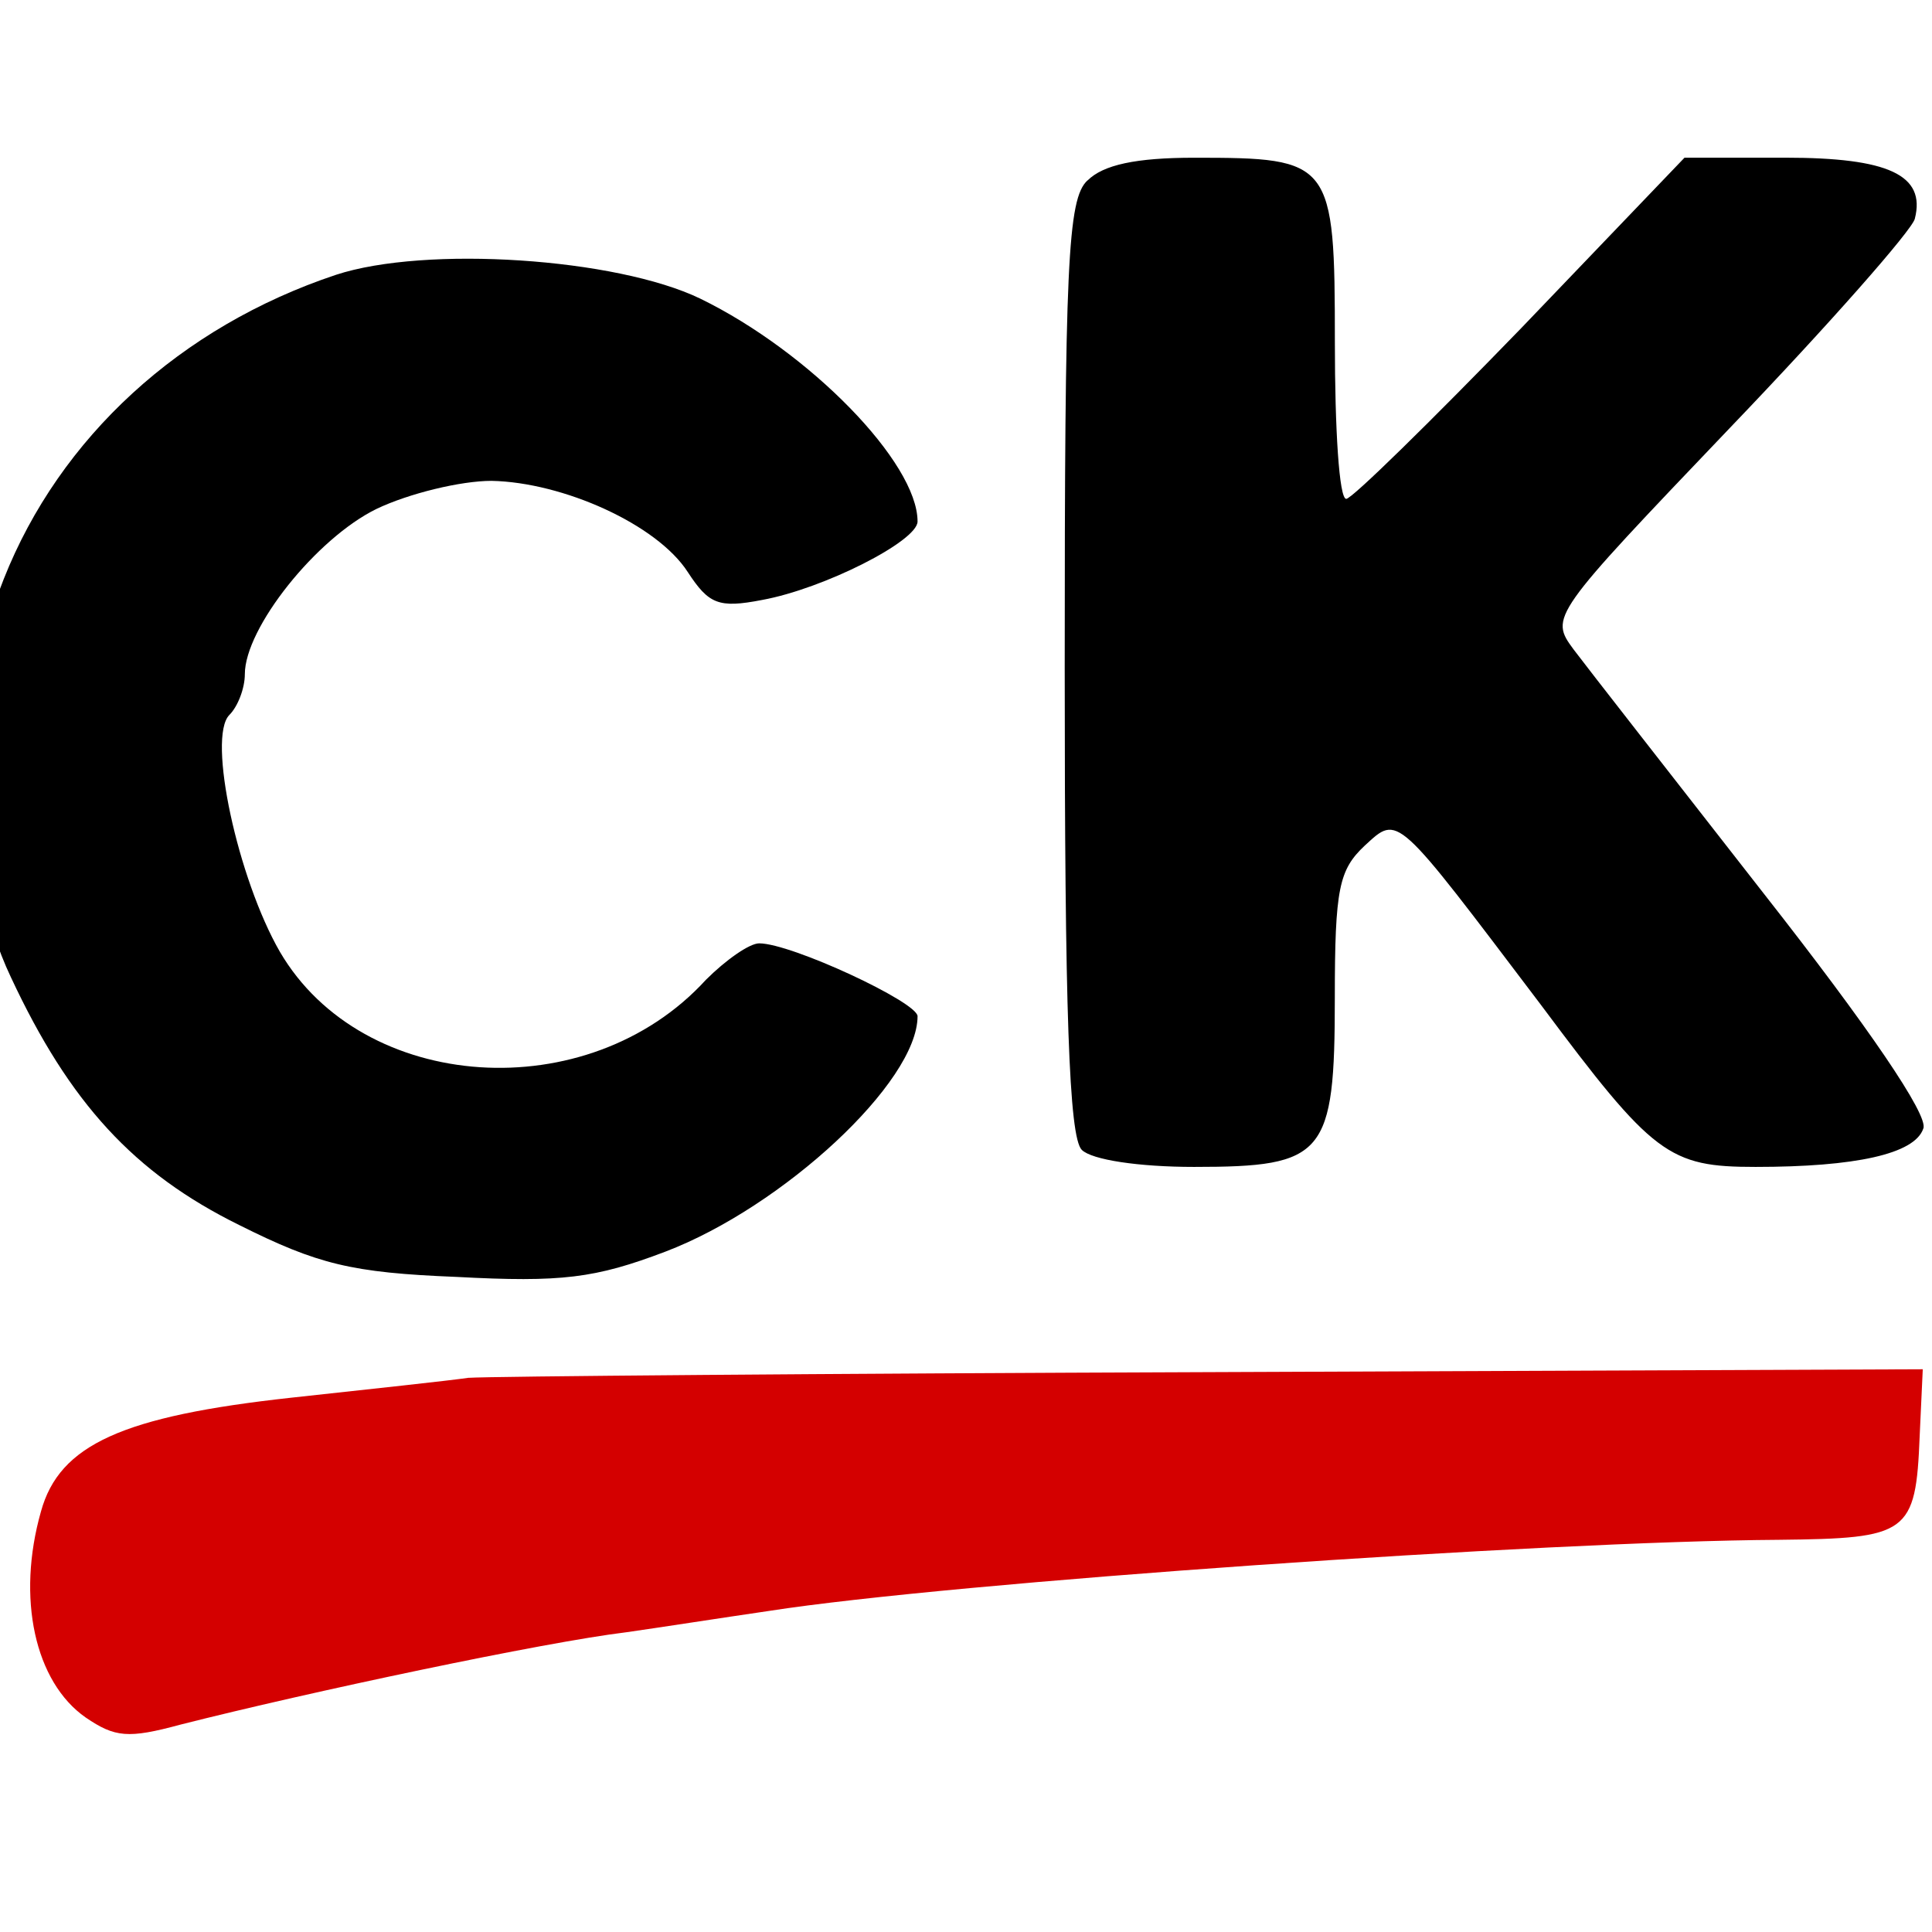
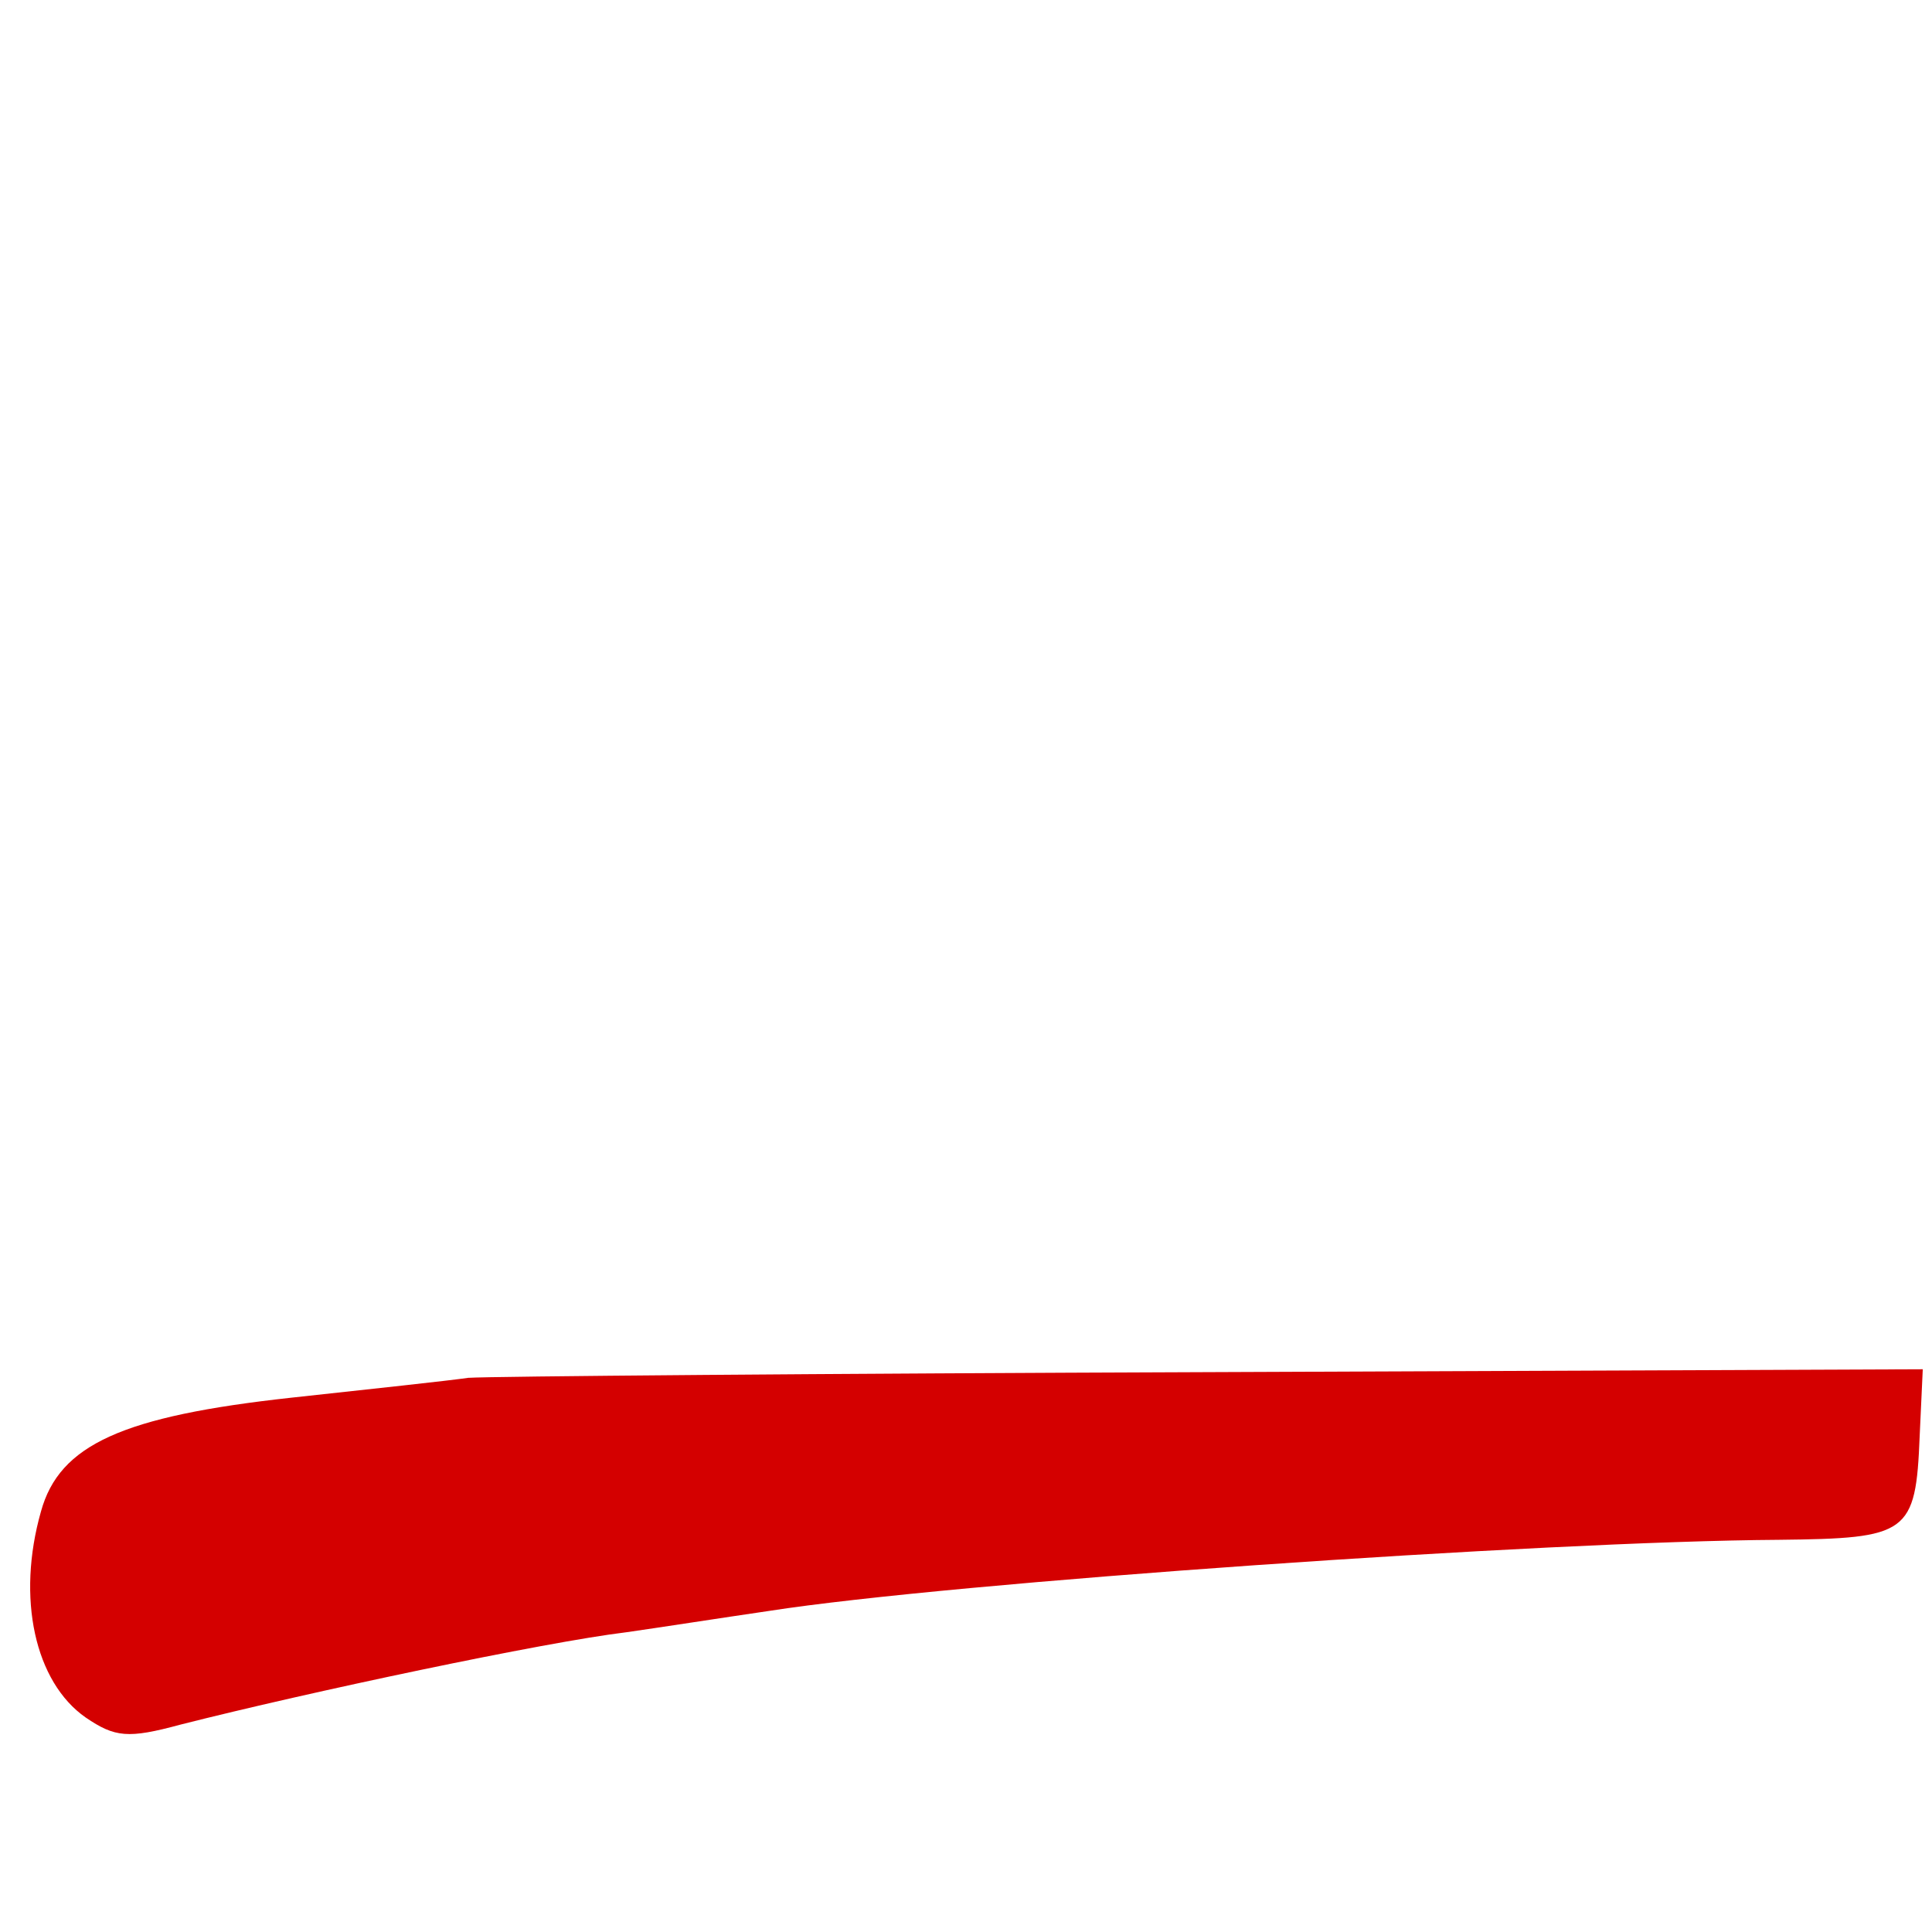
<svg xmlns="http://www.w3.org/2000/svg" width="70pt" height="70pt" preserveAspectRatio="xMidYMid" version="1.0" viewBox="0 0 70 70">
  <g transform="matrix(1.751 0 0 1.751 .417 -1.9)">
    <rect transform="translate(.238 -8.195)" x="-.476" y="9.281" width="39.979" height="39.979" fill="none" stroke-width=".75" />
    <g transform="translate(-.063 -24.485)">
-       <path d="m22.327 29.303c-0.412 0.382-0.471 1.735-0.471 10.089 0 7.088 0.088 9.706 0.353 9.971 0.206 0.206 1.177 0.353 2.324 0.353 2.706 0 2.912-0.235 2.912-3.5 0-2.265 0.088-2.647 0.618-3.147 0.706-0.647 0.618-0.706 3.647 3.294 2.324 3.118 2.647 3.353 4.441 3.353 2.059 0 3.294-0.265 3.471-0.794 0.118-0.265-1.147-2.118-3.294-4.853-1.882-2.412-3.677-4.706-3.941-5.059-0.5-0.676-0.471-0.706 3.235-4.588 2.059-2.147 3.765-4.088 3.824-4.324 0.235-0.912-0.559-1.265-2.677-1.265h-2.088l-3.382 3.53c-1.882 1.941-3.5 3.53-3.618 3.53-0.147 0-0.235-1.441-0.235-3.235 0-3.765-0.059-3.824-2.912-3.824-1.206 0-1.882 0.147-2.206 0.471z" stroke-width=".029" />
      <path d="m9.522 54.079c-0.399 0.059-2.041 0.235-3.667 0.412-3.492 0.382-4.8 0.971-5.182 2.353-0.51 1.794-0.128 3.53 0.925 4.265 0.606 0.412 0.877 0.441 1.961 0.147 2.663-0.676 7.526-1.706 9.232-1.912 0.622-0.088 1.945-0.294 2.95-0.441 3.779-0.588 16.041-1.441 20.888-1.471 2.679-0.029 2.838-0.118 2.918-2.147l0.064-1.382-14.686 0.059c-8.068 0.029-15.004 0.088-15.403 0.118z" fill="#d40000" stroke-width=".022" />
-       <path transform="matrix(.029 0 0 -.029 -56.879 195.31)" d="m2195 5657c-111-37-197-116-237-217-34-85-32-206 5-284 42-90 88-140 163-177 56-28 80-34 155-37 75-4 99-1 149 18 84 32 180 121 180 168 0 10-90 52-113 52-7 0-24-12-38-26-84-92-245-81-304 20-30 52-52 153-36 169 6 6 11 19 11 29 0 33 51 97 94 118 23 11 60 20 82 20 51-1 118-31 140-65 15-23 22-26 53-20 44 8 111 42 111 56 0 42-77 121-155 159-60 29-196 38-260 17z" />
    </g>
  </g>
</svg>